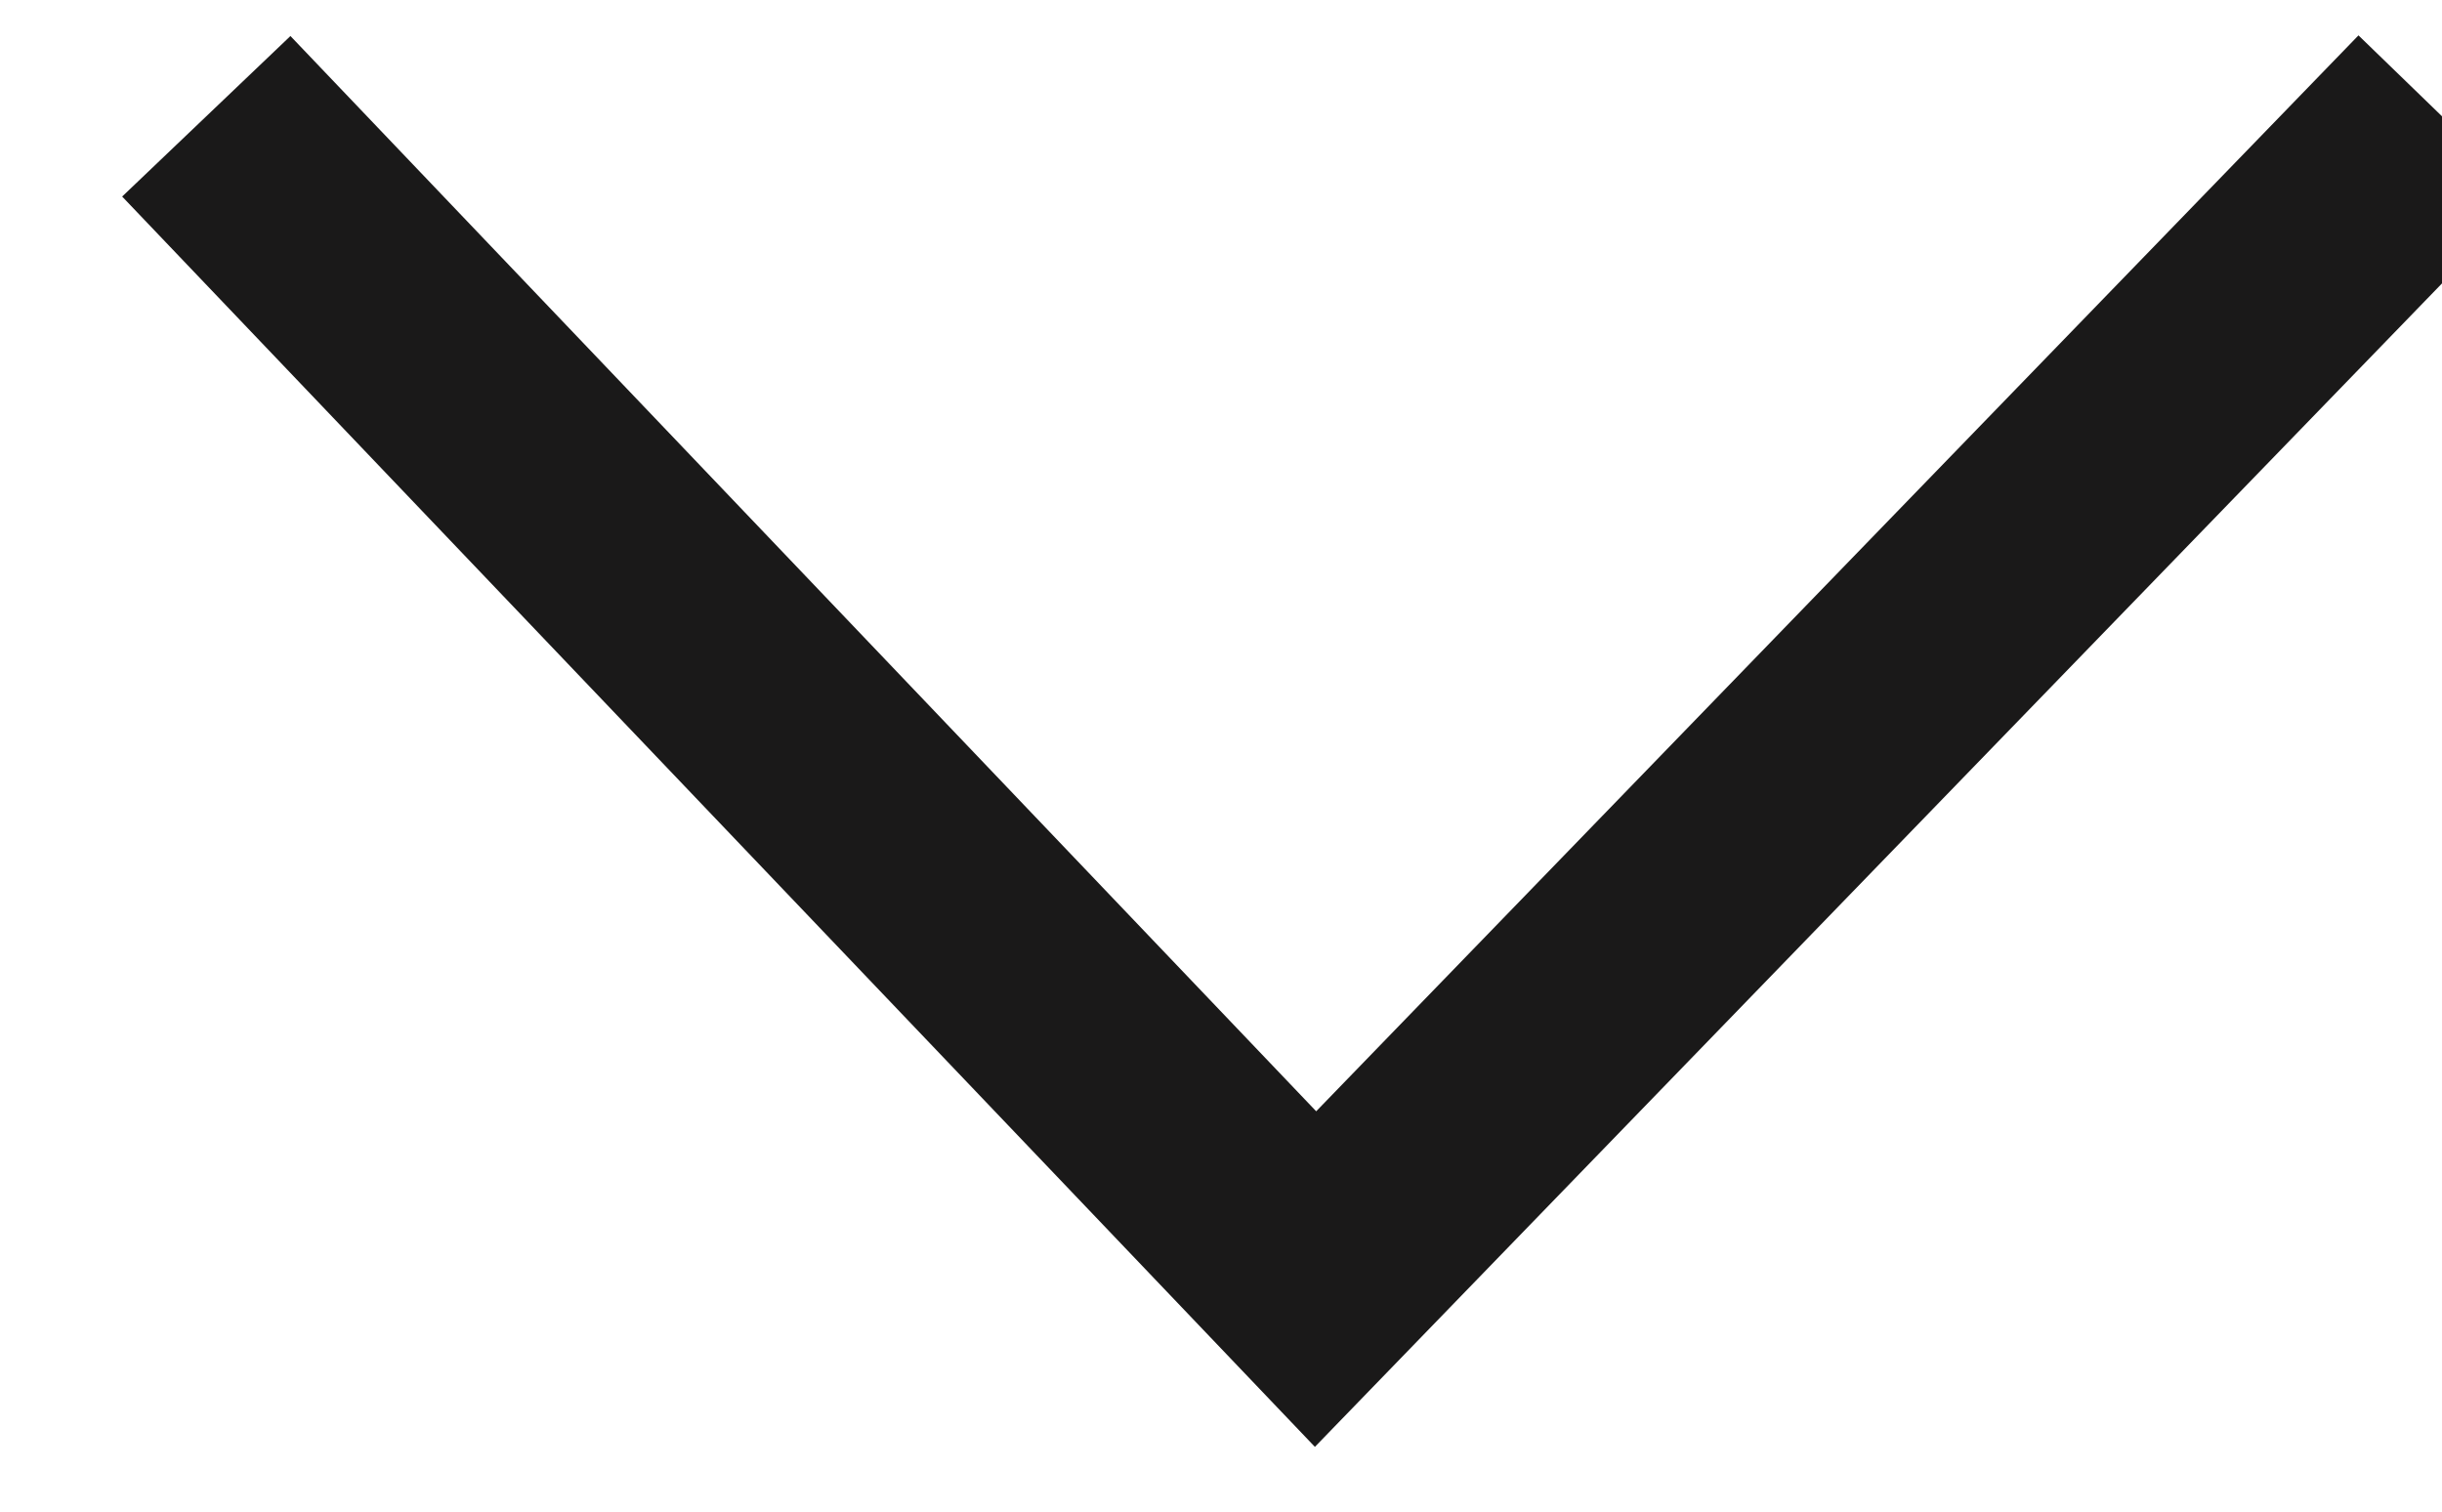
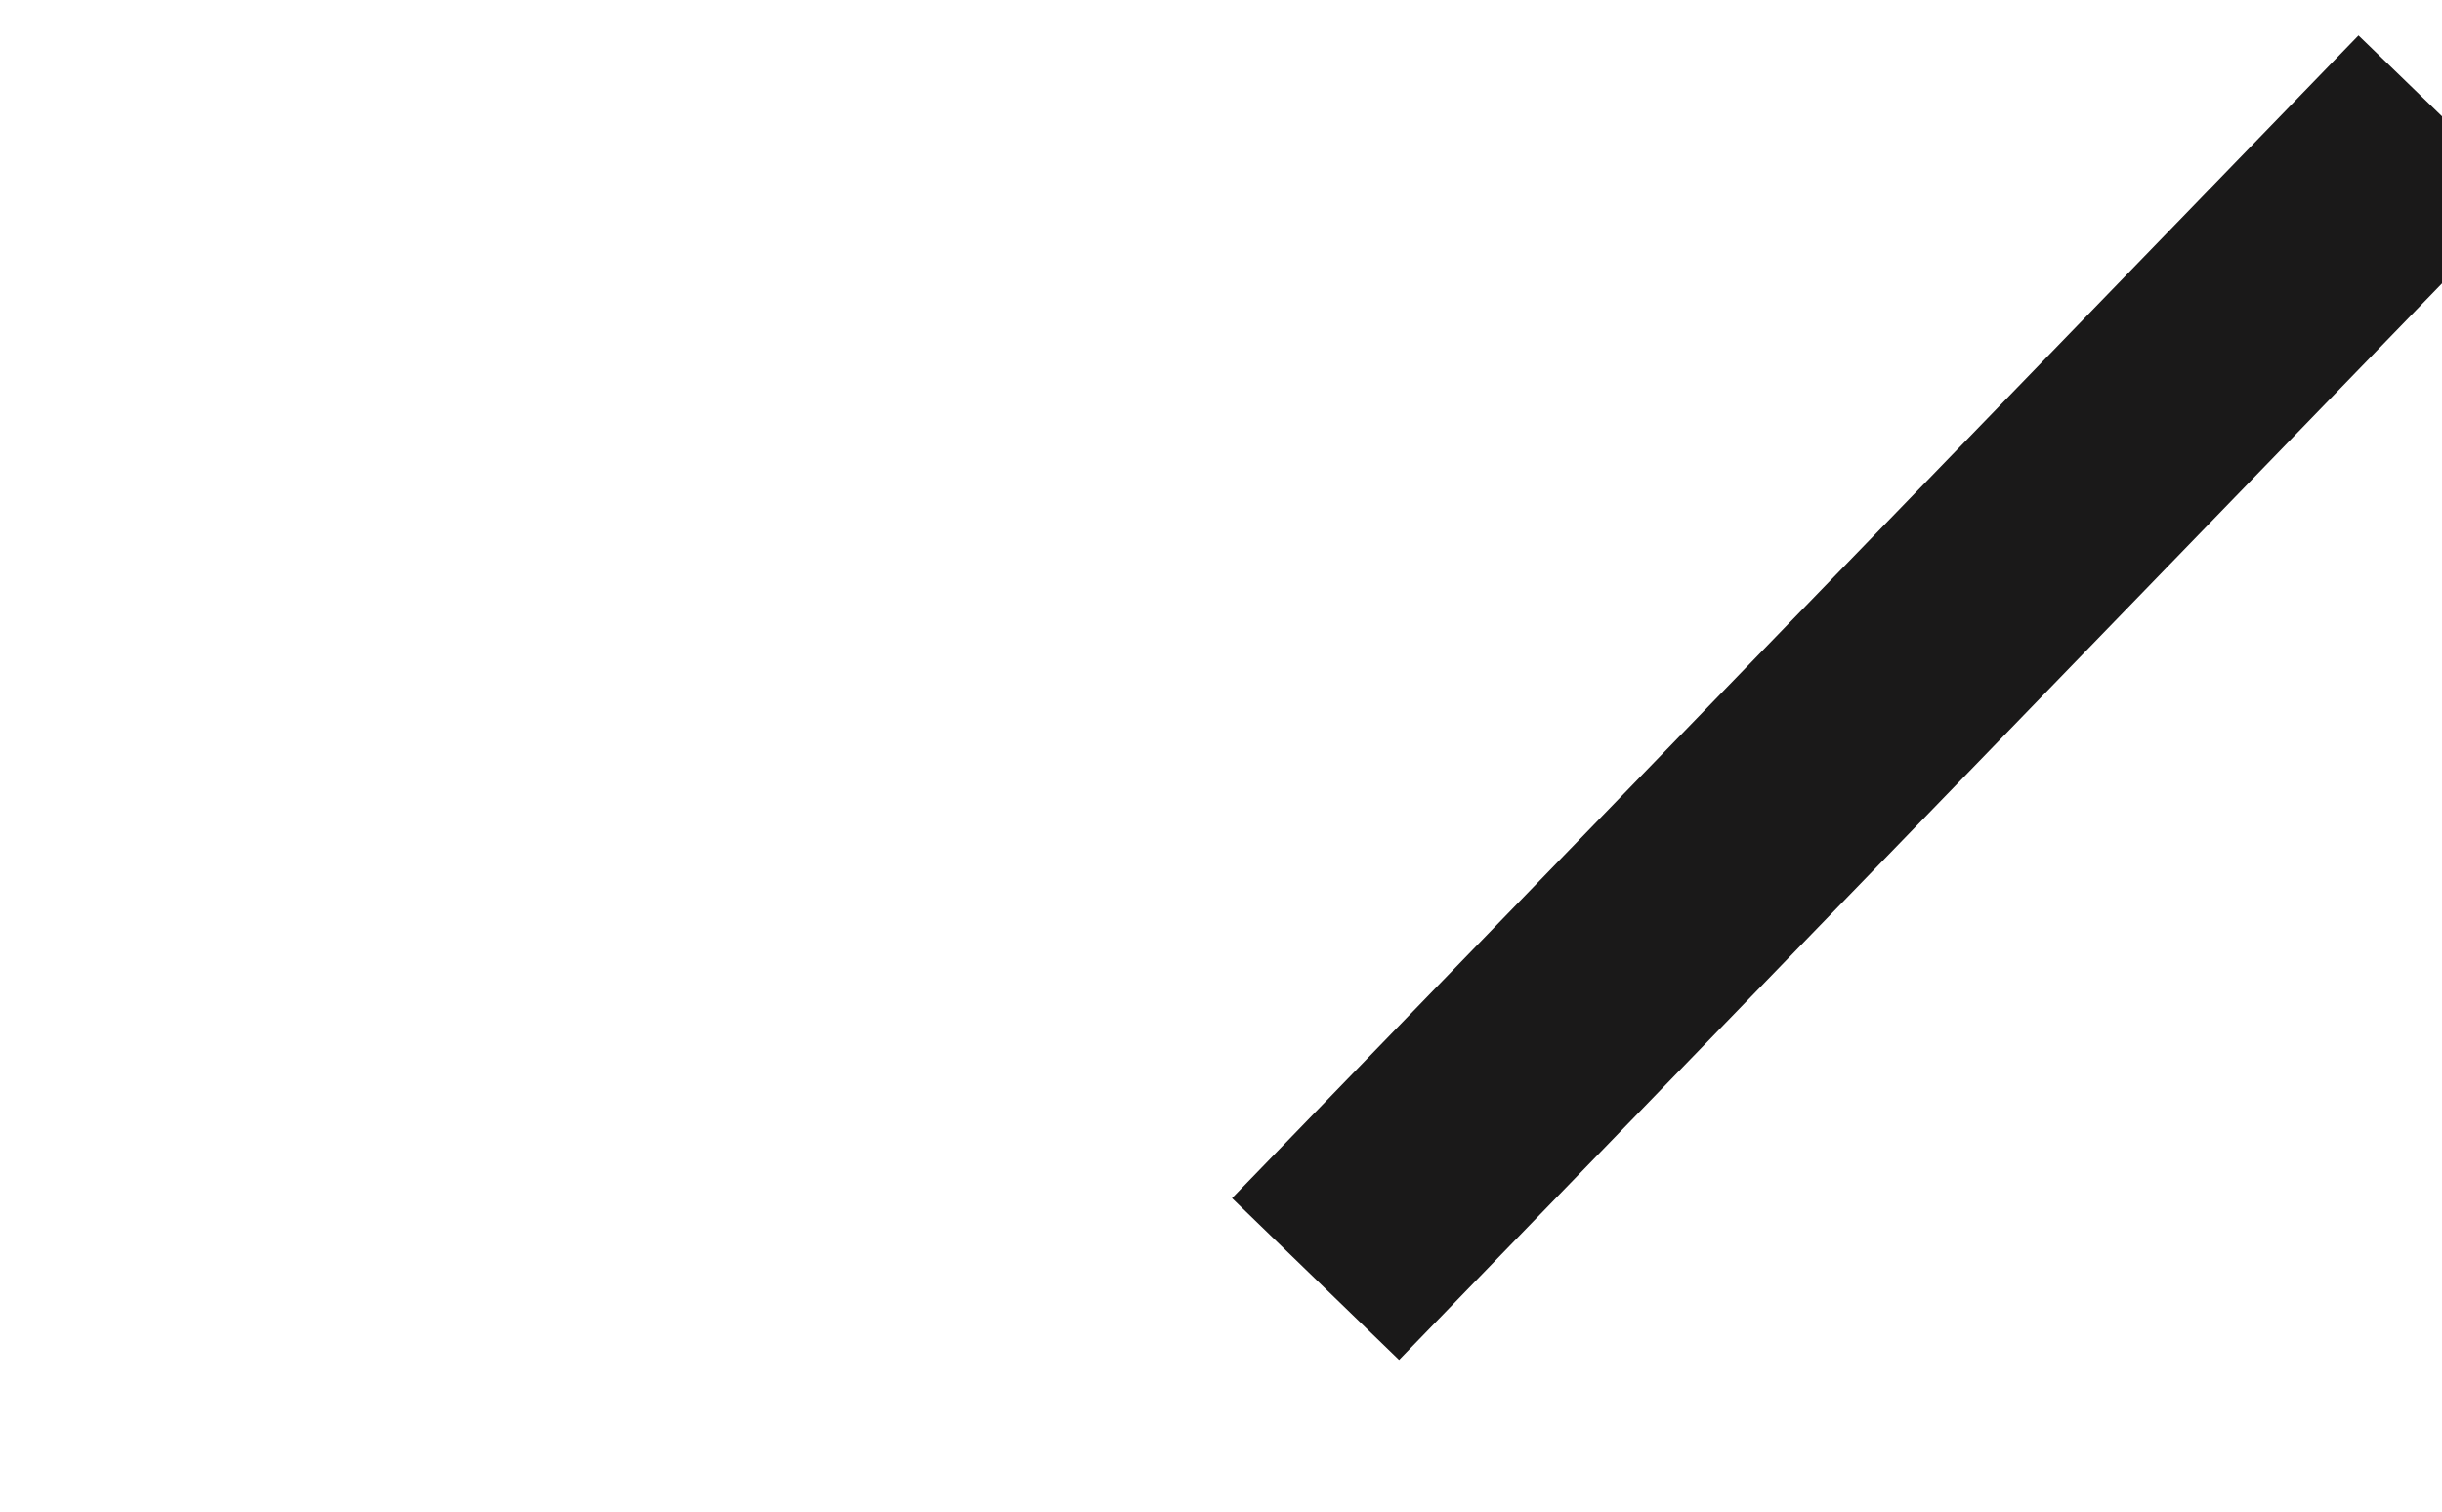
<svg xmlns="http://www.w3.org/2000/svg" width="21" height="13" viewBox="0 0 21 13">
  <g>
    <g transform="rotate(180 11 6)">
-       <path fill="none" stroke="#1a1919" stroke-miterlimit="20" stroke-width="2" d="M1 11v0l9.687-10v0l9.539 10v0" />
+       <path fill="none" stroke="#1a1919" stroke-miterlimit="20" stroke-width="2" d="M1 11v0l9.687-10v0v0" />
    </g>
  </g>
</svg>